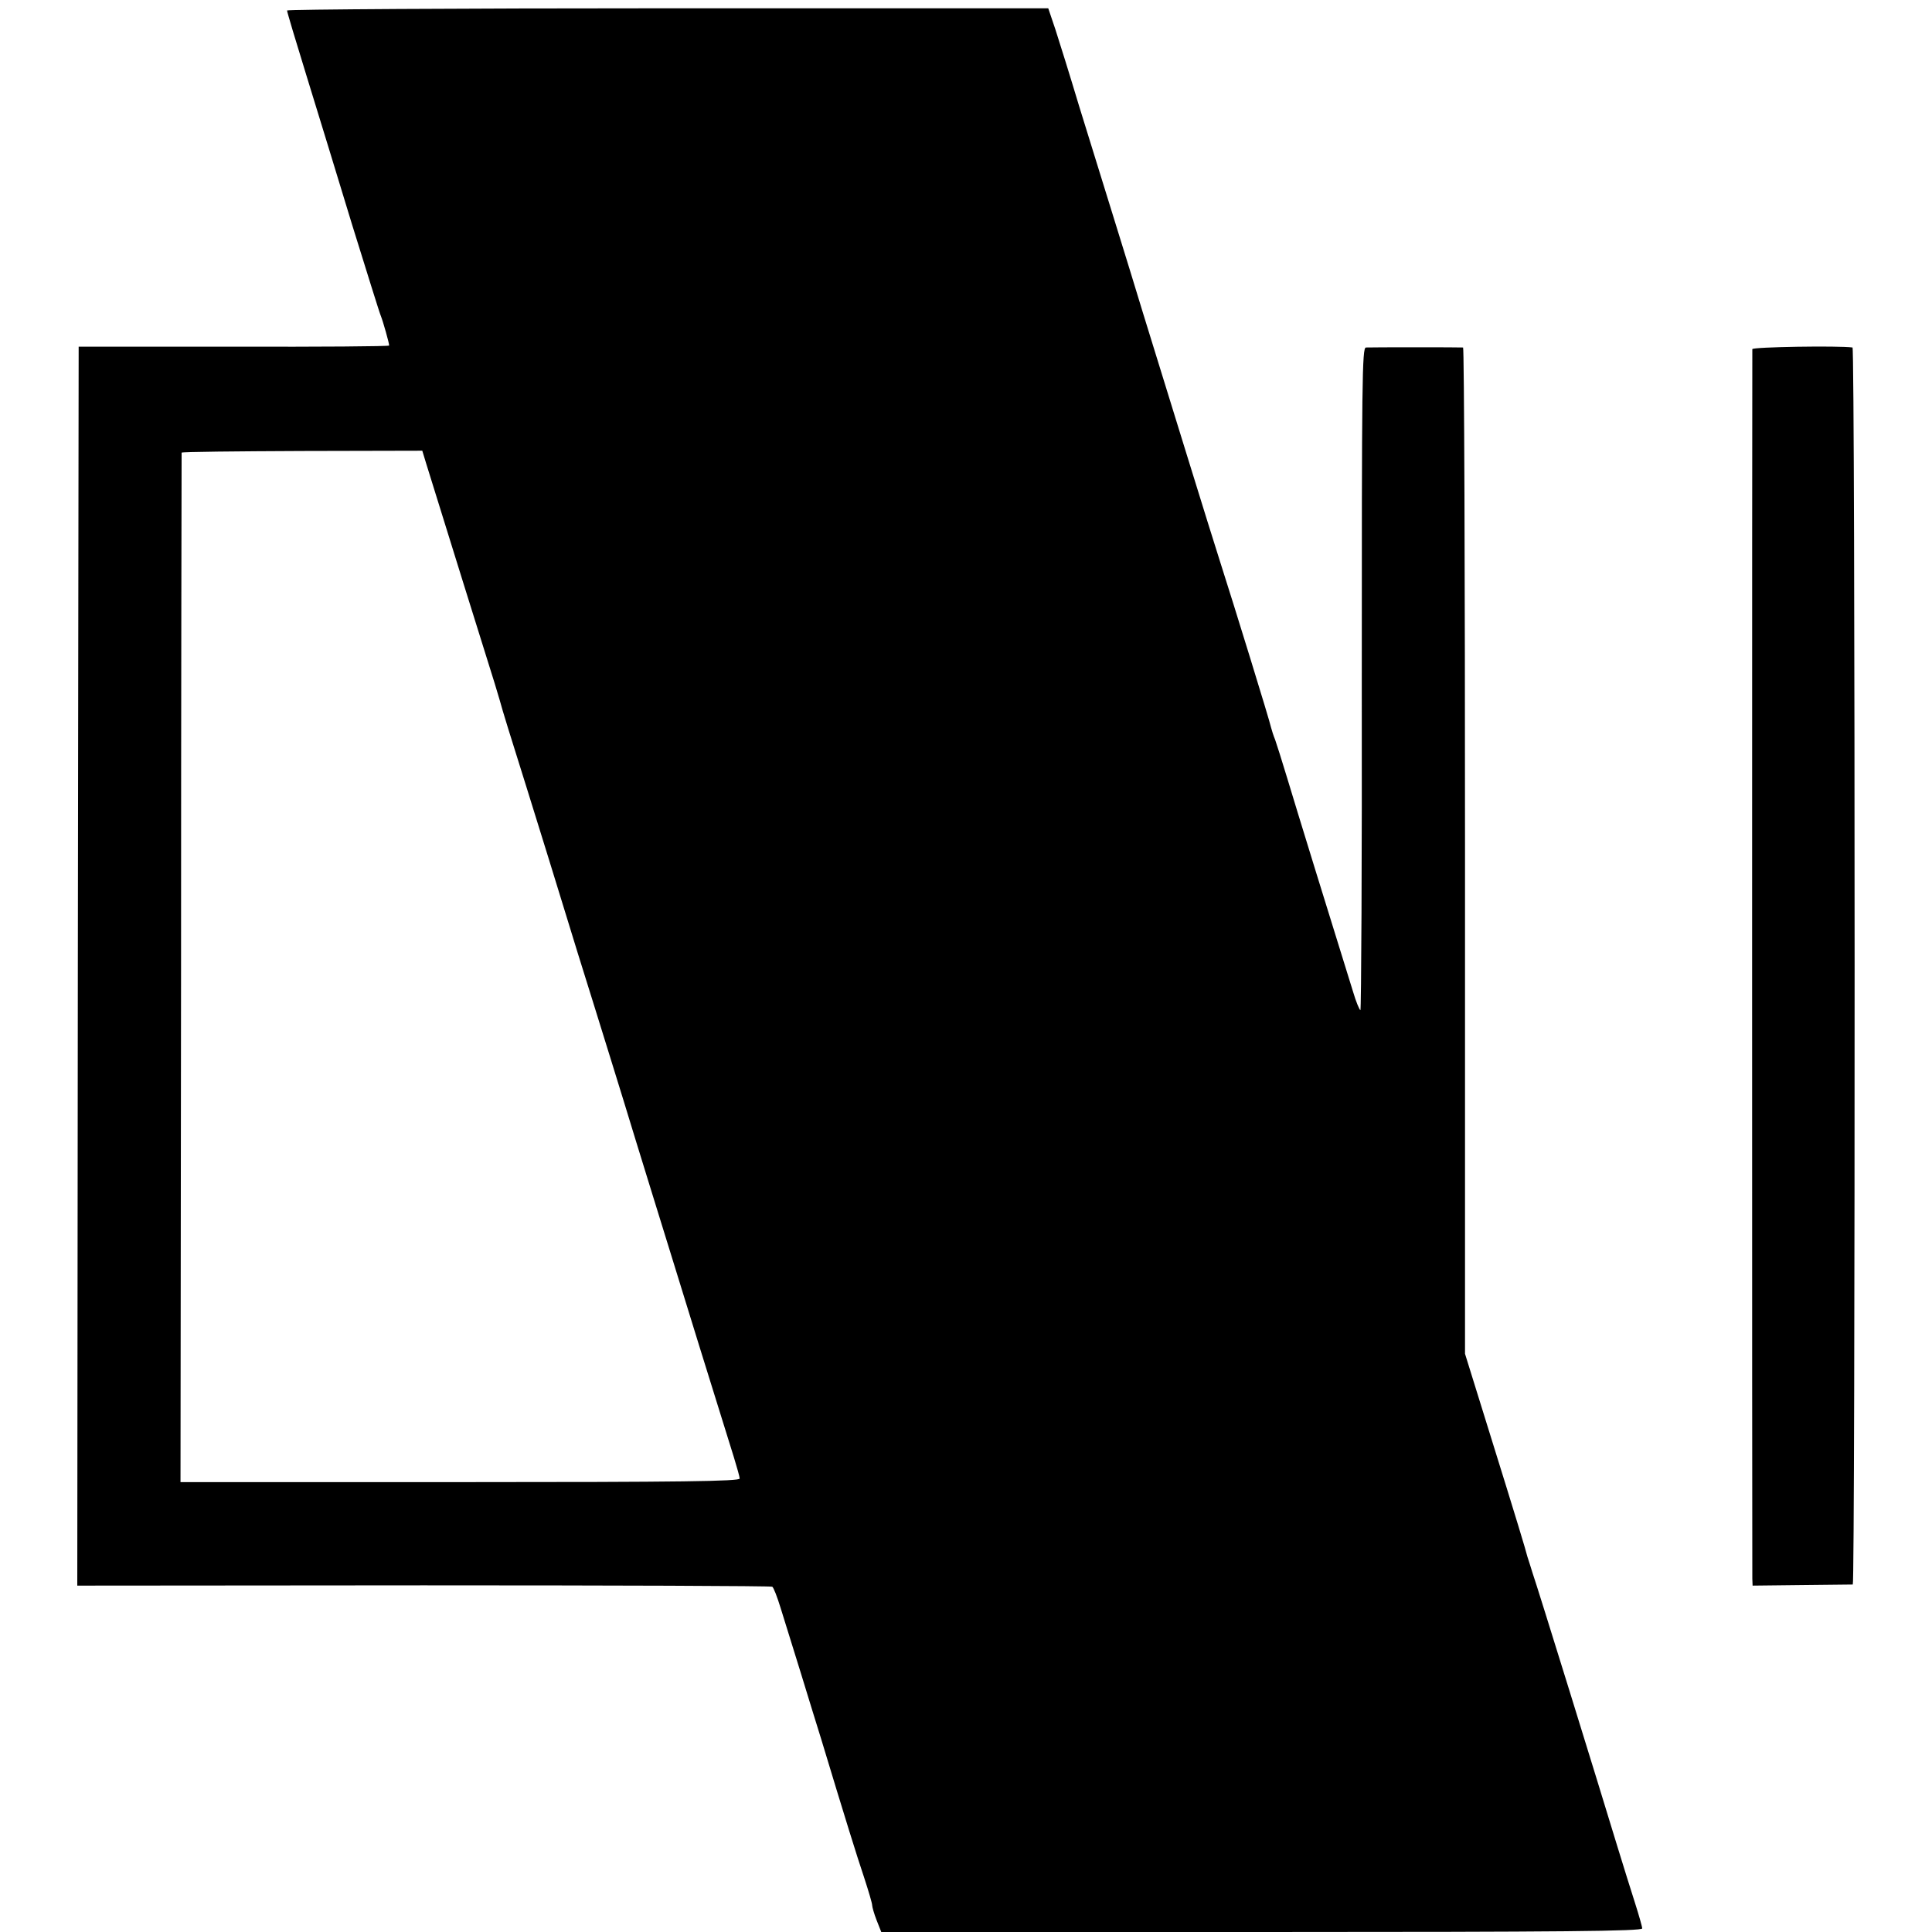
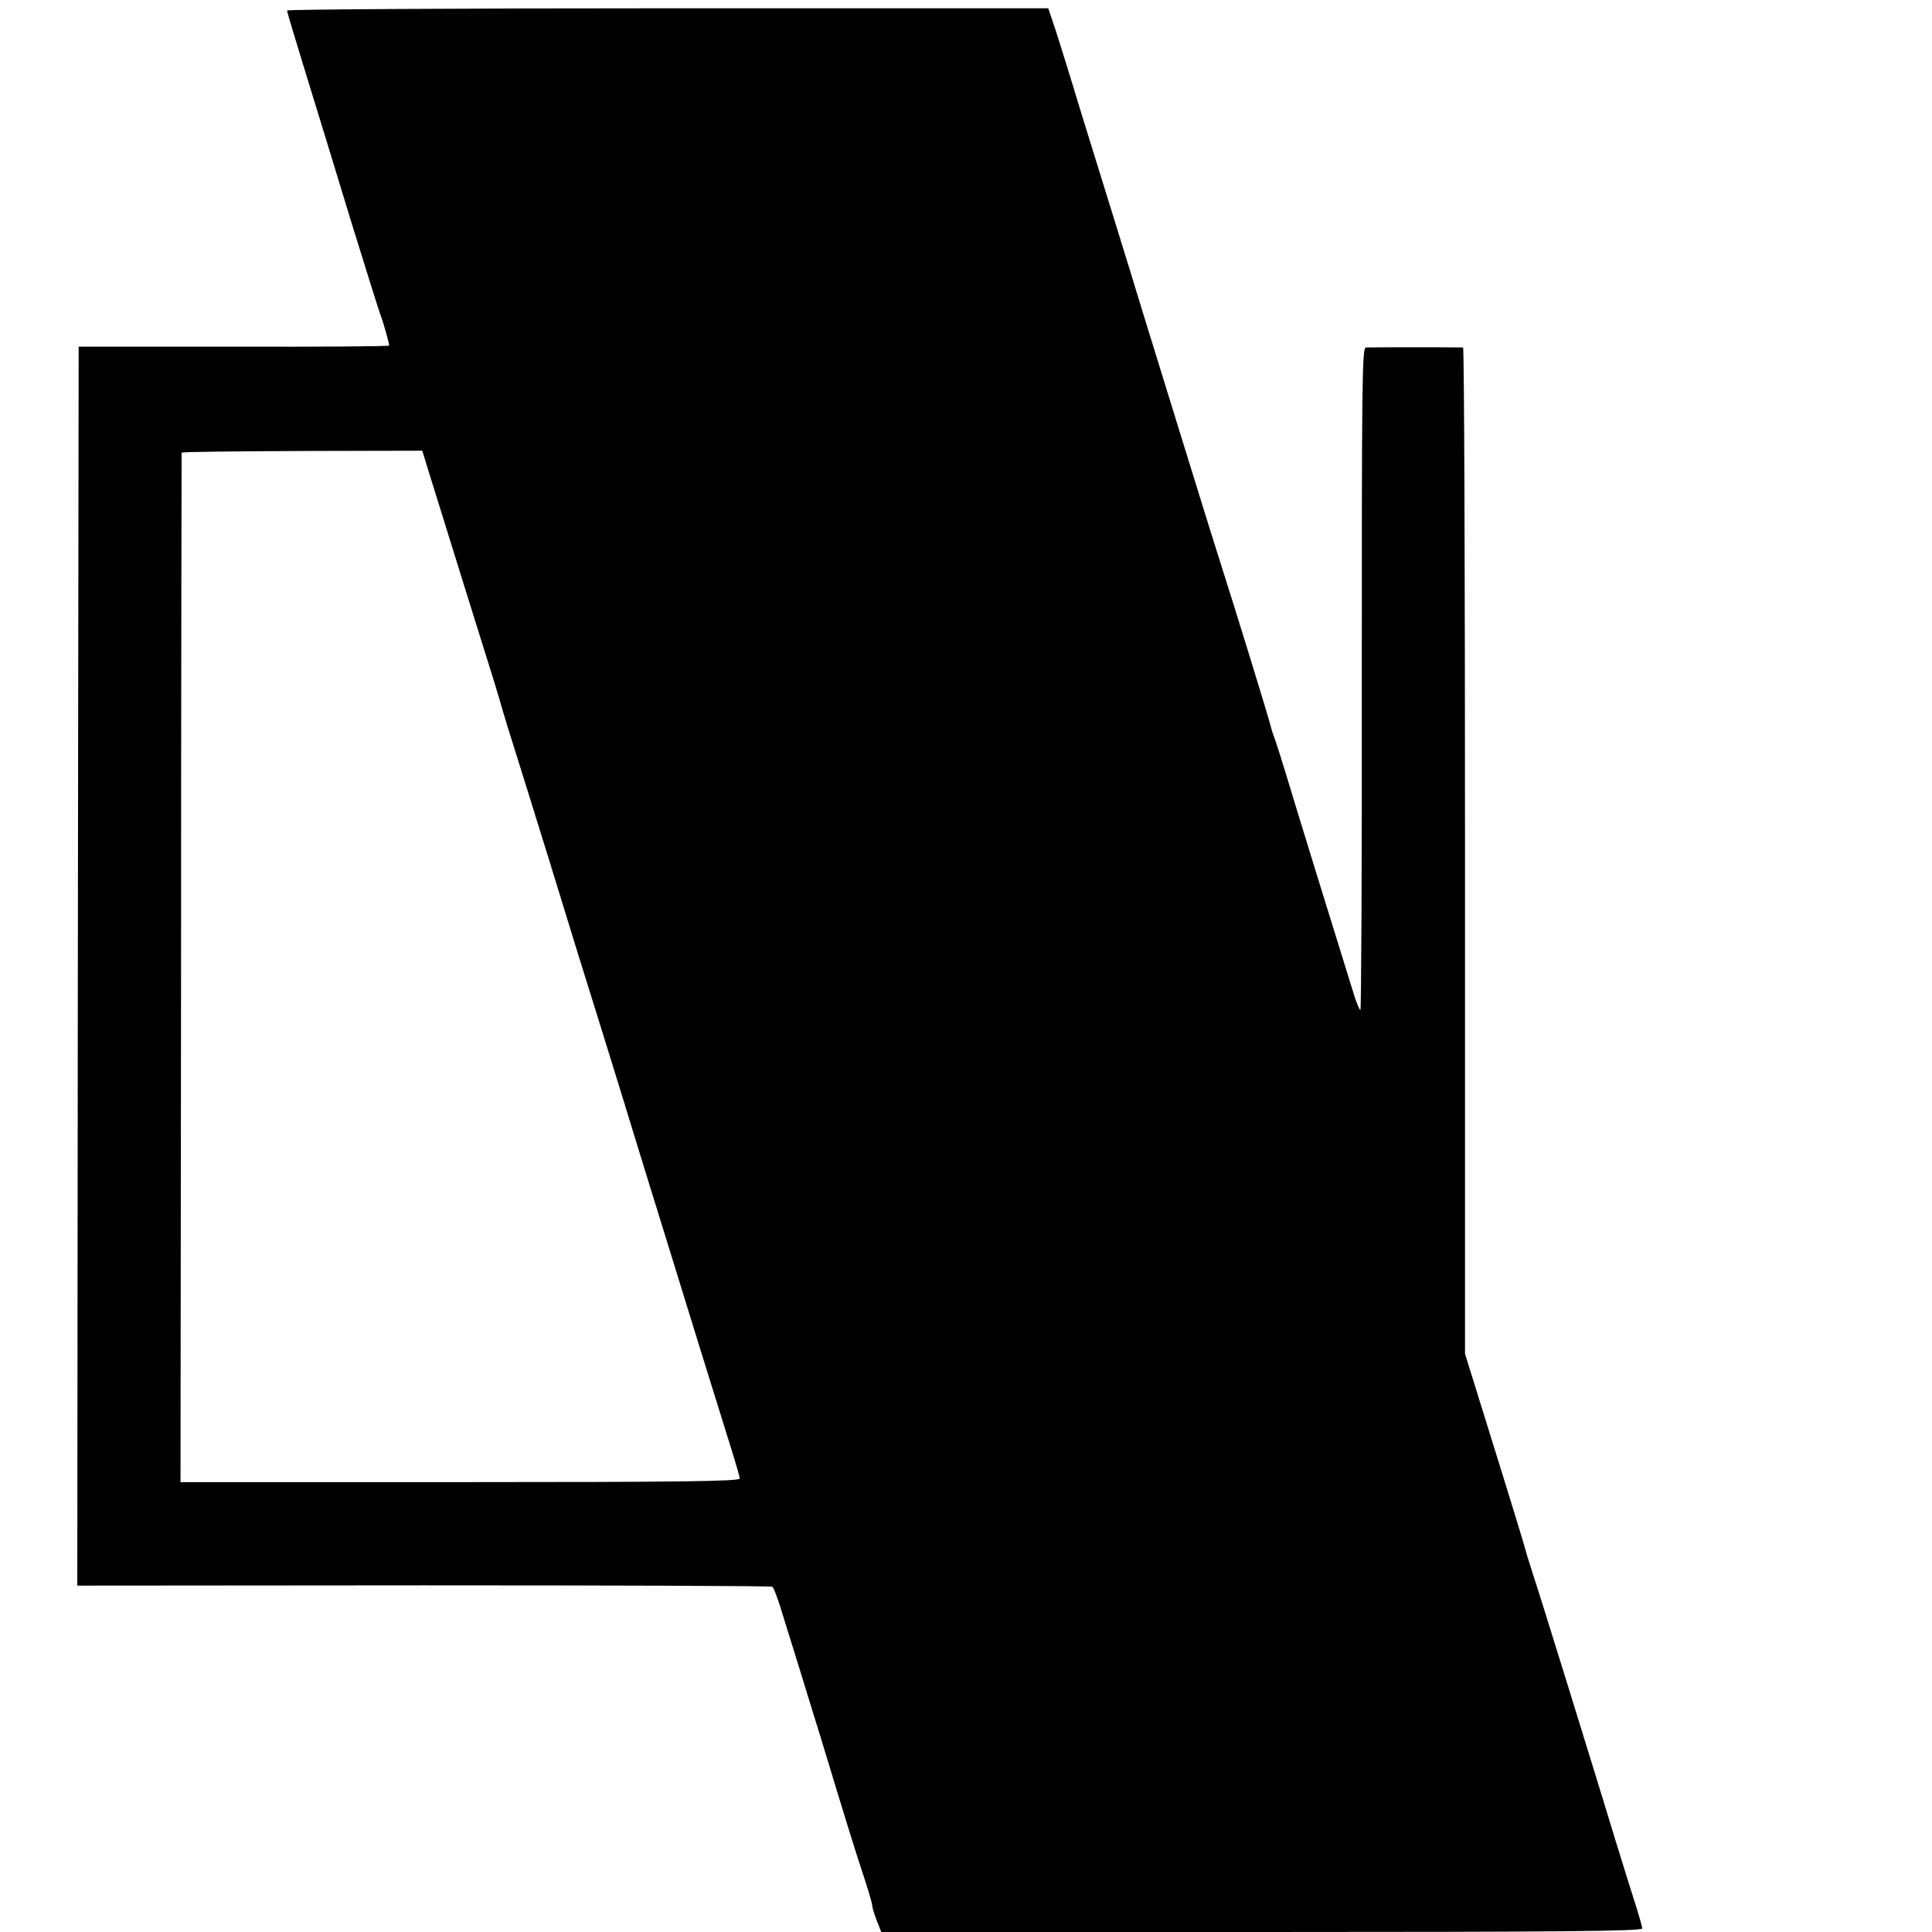
<svg xmlns="http://www.w3.org/2000/svg" version="1.0" width="700pt" height="700pt" viewBox="0 0 700 700" preserveAspectRatio="xMidYMid meet">
  <g transform="translate(0,700) scale(0.1,-0.1)" fill="#000000" stroke="none">
    <path d="M1040 6962 c0 -5 32 -112 71 -238 39 -126 113 -368 165 -539 53 -170 99 -319 104 -330 8 -20 30 -98 30 -107 0 -3 -253 -5 -562 -4 l-563 0 -3 -2245 -2 -2244 1255 1 c690 0 1258 -2 1263 -5 5 -3 18 -37 30 -76 12 -38 45 -144 73 -235 28 -91 61 -199 74 -240 88 -291 130 -426 156 -503 16 -49 29 -93 29 -100 0 -6 7 -31 16 -54 l17 -43 1378 0 c1097 0 1379 3 1379 13 0 6 -12 48 -26 92 -14 44 -43 136 -64 205 -71 234 -291 945 -307 990 -8 25 -16 52 -19 60 -5 21 -38 131 -139 455 l-87 280 0 1823 c0 1002 -3 1822 -7 1823 -9 1 -332 1 -352 0 -14 -1 -15 -119 -15 -1201 1 -660 -2 -1200 -5 -1200 -3 0 -16 30 -27 68 -74 237 -209 675 -238 772 -19 63 -39 126 -44 140 -6 14 -12 34 -15 45 -3 18 -135 446 -186 605 -22 67 -211 680 -279 900 -21 69 -67 220 -103 335 -36 116 -93 300 -127 410 -33 110 -72 235 -86 278 l-26 77 -1379 0 c-758 0 -1379 -4 -1379 -8z m504 -1641 c35 -113 239 -769 248 -796 5 -16 13 -43 18 -60 11 -41 39 -131 100 -325 49 -156 109 -352 150 -485 10 -33 50 -163 90 -290 39 -126 89 -286 110 -355 21 -69 67 -219 103 -335 36 -115 112 -363 170 -550 58 -187 115 -369 126 -405 11 -36 21 -71 21 -77 0 -10 -209 -13 -1013 -13 l-1013 0 2 1863 c0 1024 2 1864 2 1867 1 3 198 5 437 6 l435 1 14 -46z" />
-     <path d="M6349 5735 c-1 -13 -1 -4422 0 -4455 l1 -25 177 2 c98 1 181 2 186 2 9 1 9 4481 -1 4482 -51 7 -362 2 -363 -6z" />
  </g>
</svg>